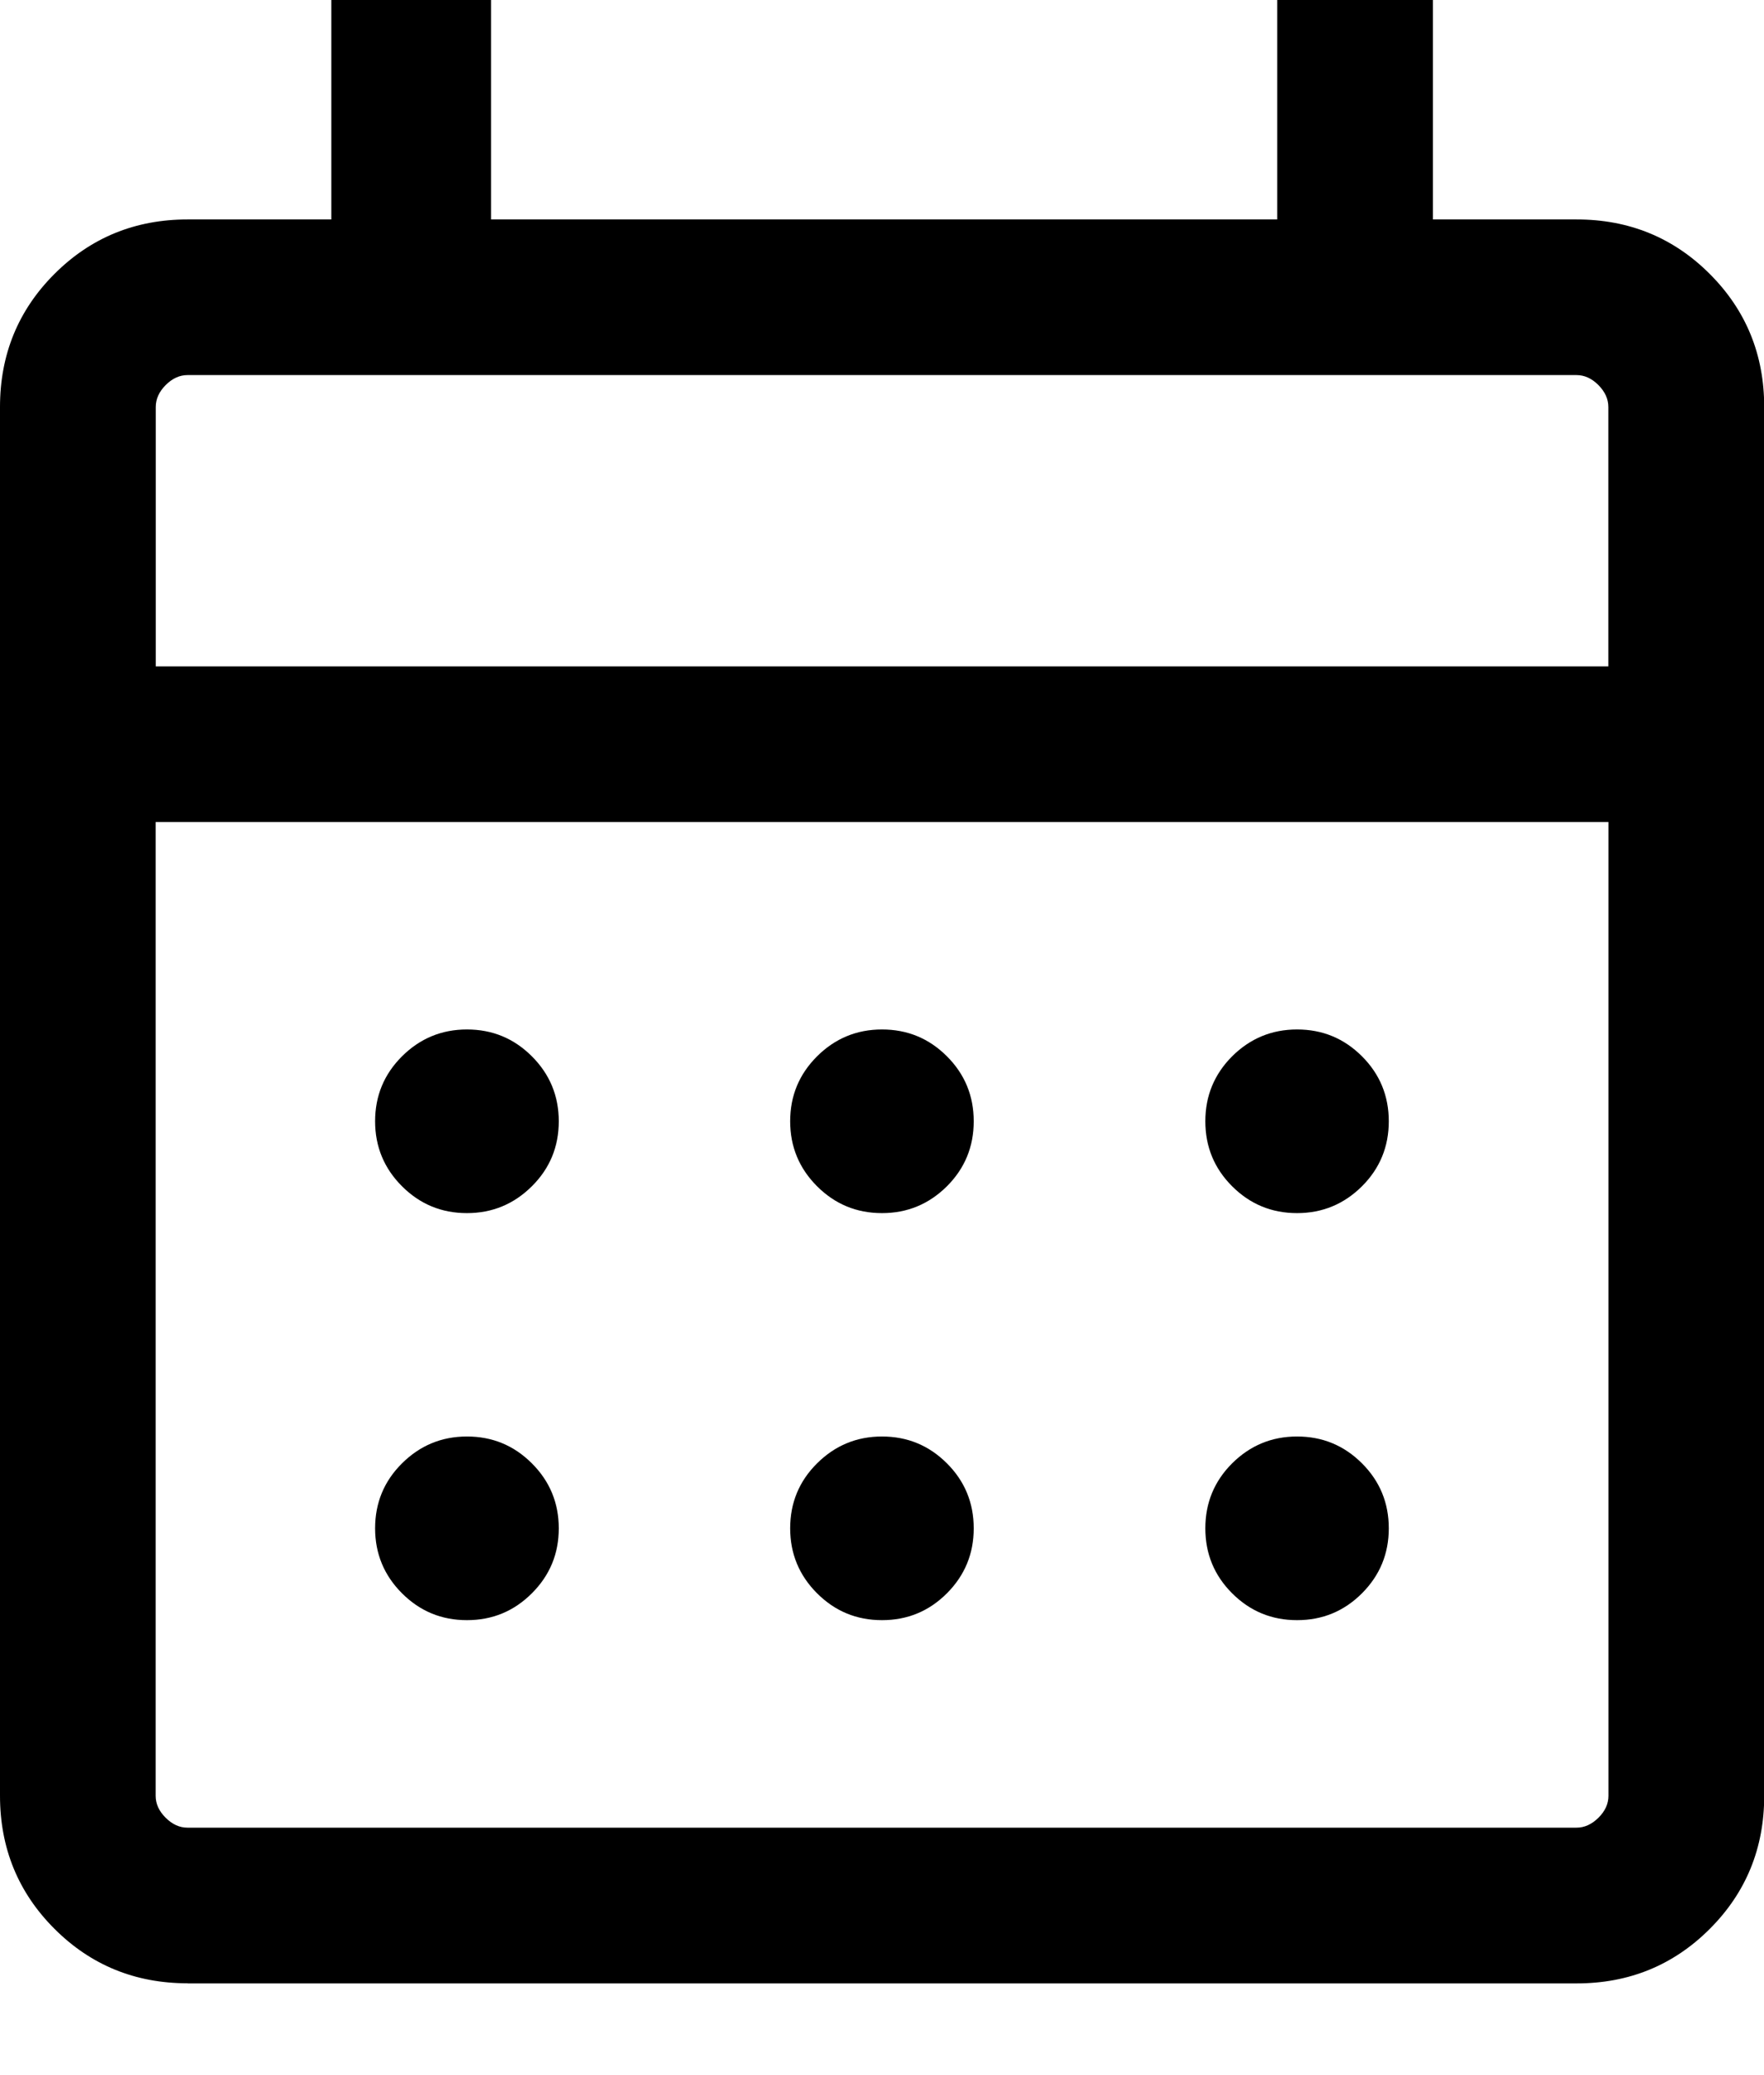
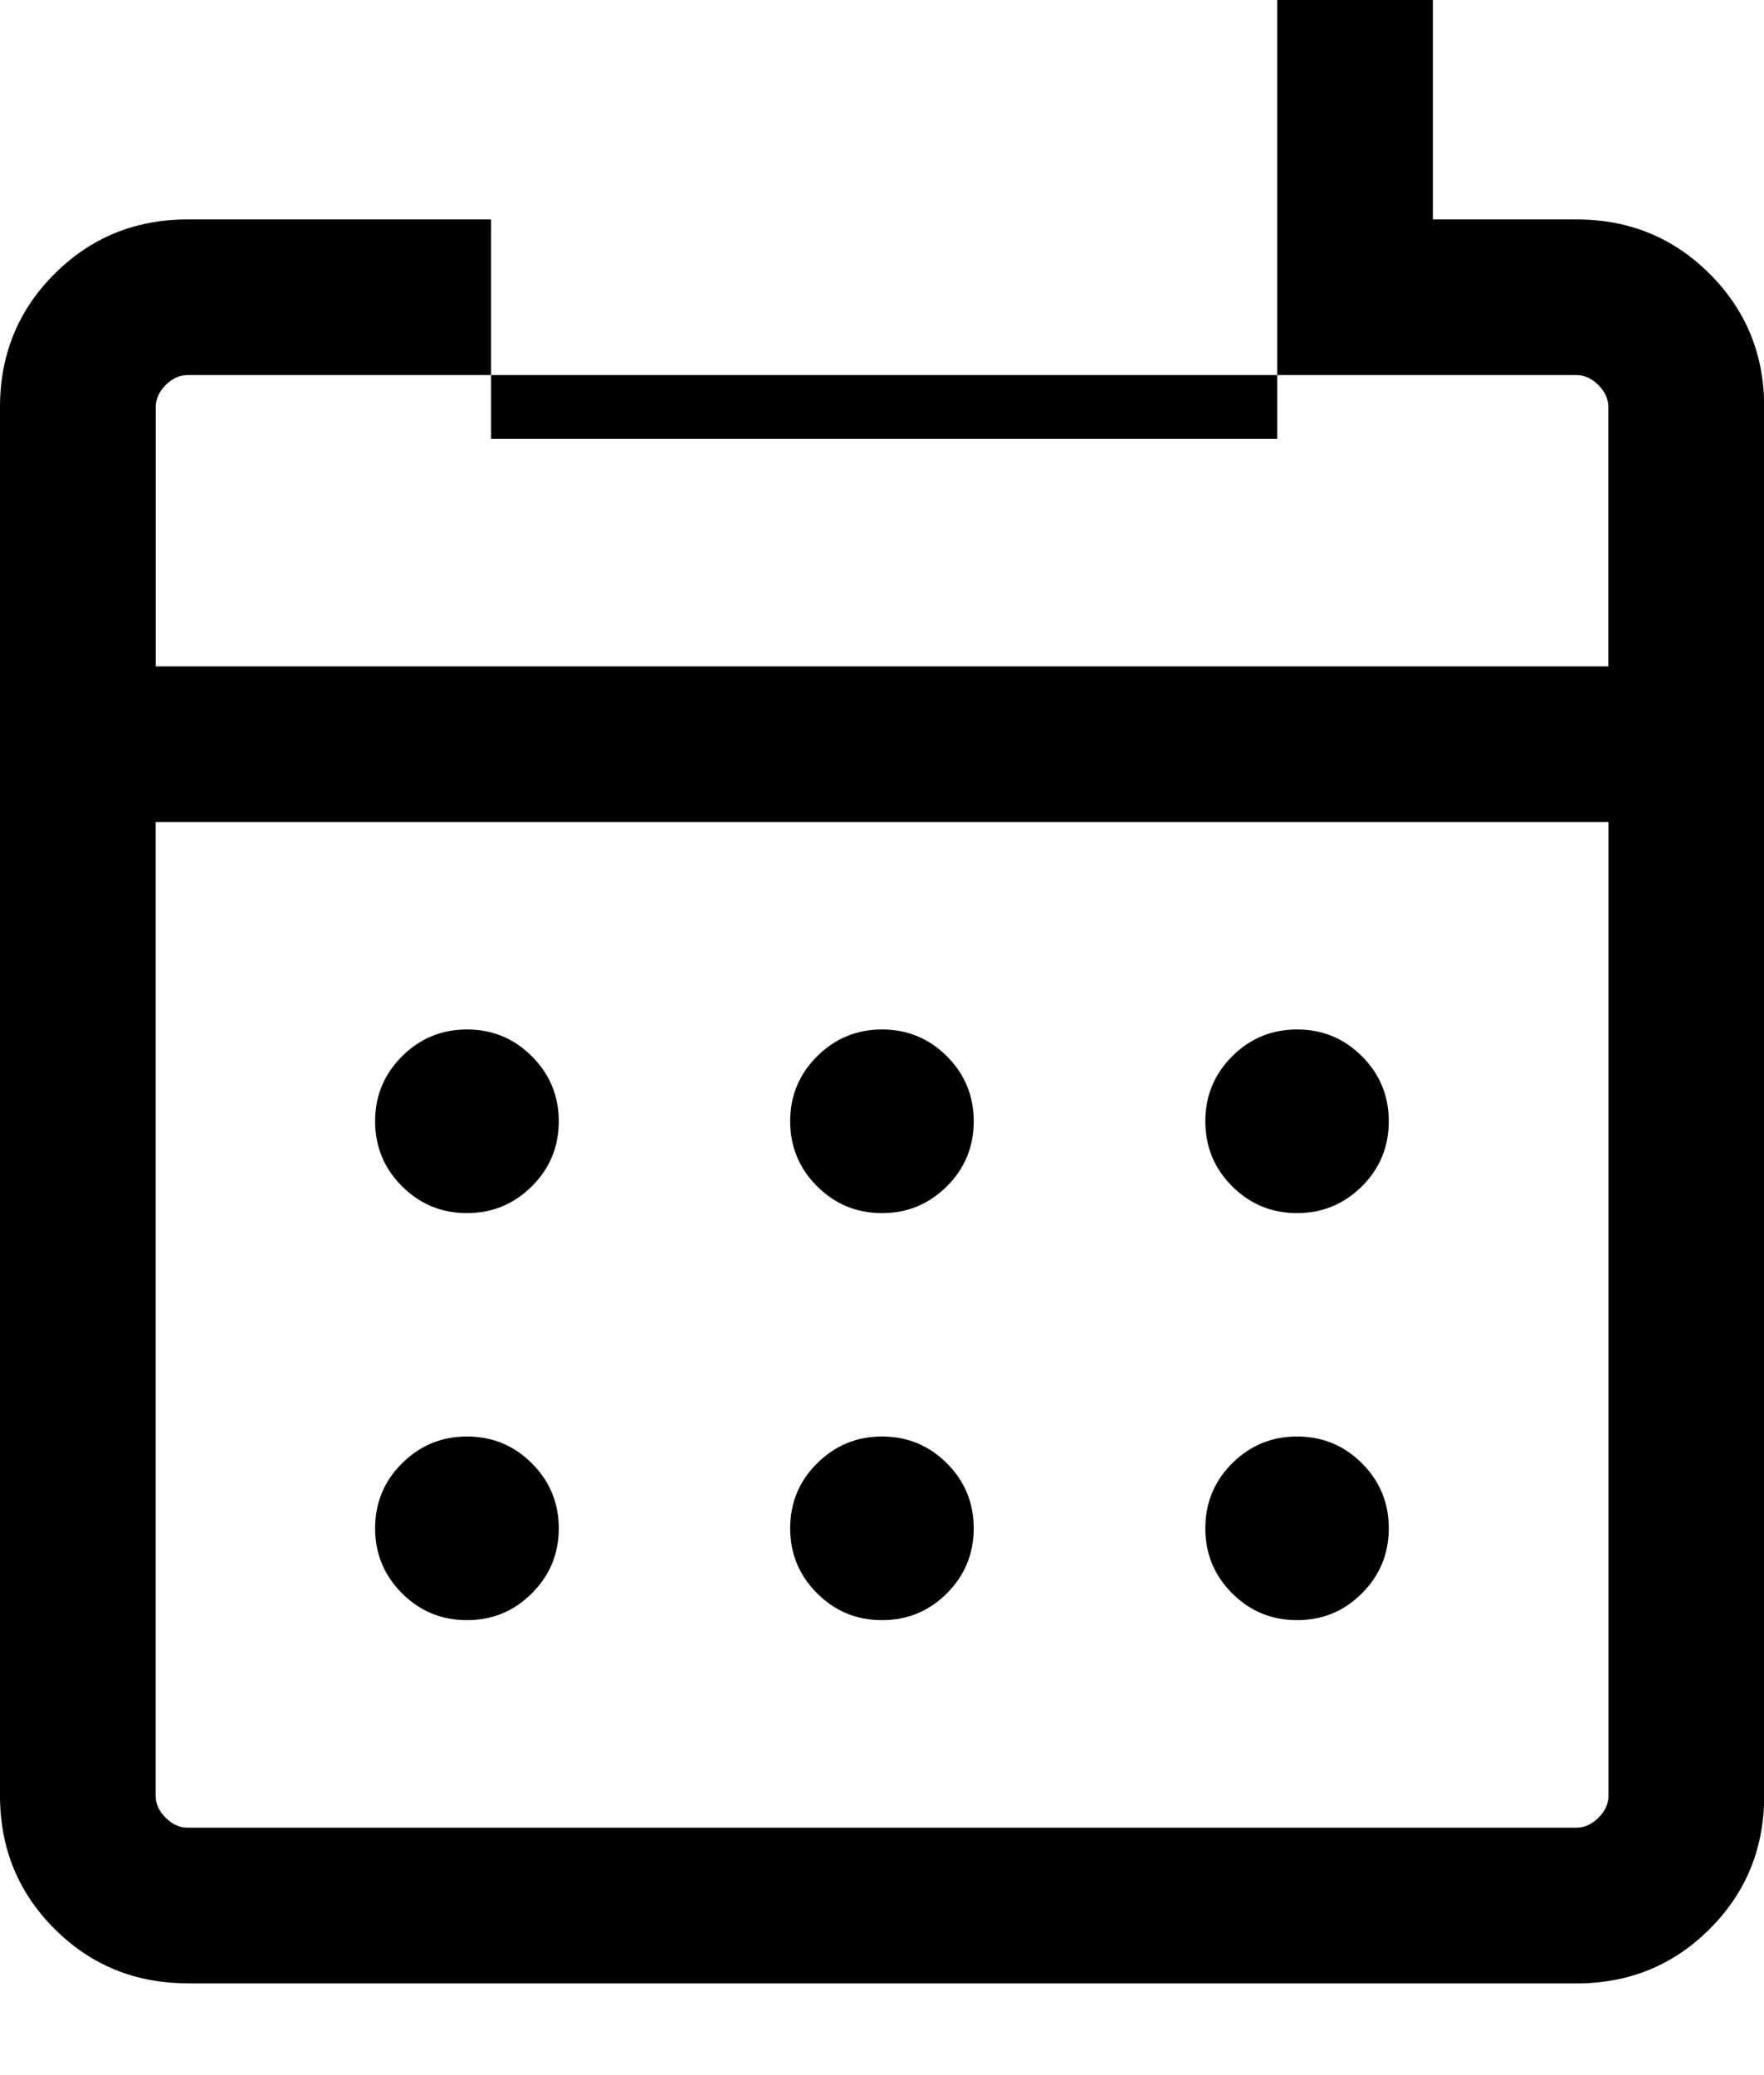
<svg xmlns="http://www.w3.org/2000/svg" version="1.1" viewBox="0 0 17 20">
-   <path class="st0" d="M1.808,19.115c-.505,0-.933-.175-1.283-.525-.35-.35-.525-.778-.525-1.283V3.923c0-.505.175-.933.525-1.283.35-.35.778-.525,1.283-.525h1.385V0h1.539v2.115h7.577V0h1.5v2.115h1.385c.505,0,.933.175,1.283.525.35.35.525.778.525,1.283v13.385c0,.505-.175.933-.525,1.283-.35.35-.778.525-1.283.525H1.808ZM1.808,17.615h13.385c.077,0,.147-.032.212-.096.064-.064.096-.134.096-.211V7.923H1.5v9.385c0,.077.032.147.096.211.064.064.134.096.211.096ZM1.5,6.423h14v-2.5c0-.077-.032-.147-.096-.212-.064-.064-.134-.096-.212-.096H1.808c-.077,0-.147.032-.211.096-.064.064-.096.135-.096.212v2.5ZM8.5,11.692c-.245,0-.453-.086-.626-.259-.172-.172-.259-.381-.259-.626,0-.245.086-.453.259-.626.173-.172.381-.259.626-.259s.453.086.626.259c.172.172.258.381.258.626,0,.245-.086.454-.258.626-.173.172-.381.259-.626.259ZM4.5,11.692c-.245,0-.453-.086-.626-.259-.172-.172-.259-.381-.259-.626,0-.245.086-.453.259-.626.173-.172.381-.259.626-.259s.453.086.626.259c.172.172.259.381.259.626,0,.245-.086.454-.259.626-.173.172-.381.259-.626.259ZM12.5,11.692c-.245,0-.453-.086-.626-.259-.172-.172-.258-.381-.258-.626,0-.245.086-.453.258-.626.173-.172.381-.259.626-.259s.453.086.626.259c.172.172.258.381.258.626,0,.245-.086.454-.258.626-.173.172-.381.259-.626.259ZM8.5,15.615c-.245,0-.453-.086-.626-.259-.172-.172-.259-.381-.259-.626,0-.245.086-.454.259-.626.173-.172.381-.259.626-.259s.453.086.626.259c.172.172.258.381.258.626,0,.245-.086.453-.258.626-.173.173-.381.259-.626.259ZM4.5,15.615c-.245,0-.453-.086-.626-.259-.172-.172-.259-.381-.259-.626,0-.245.086-.454.259-.626.173-.172.381-.259.626-.259s.453.086.626.259c.172.172.259.381.259.626,0,.245-.086.453-.259.626-.173.173-.381.259-.626.259ZM12.5,15.615c-.245,0-.453-.086-.626-.259-.172-.172-.258-.381-.258-.626,0-.245.086-.454.258-.626.173-.172.381-.259.626-.259s.453.086.626.259c.172.172.258.381.258.626,0,.245-.086.453-.258.626-.173.173-.381.259-.626.259Z" />
+   <path class="st0" d="M1.808,19.115c-.505,0-.933-.175-1.283-.525-.35-.35-.525-.778-.525-1.283V3.923c0-.505.175-.933.525-1.283.35-.35.778-.525,1.283-.525h1.385h1.539v2.115h7.577V0h1.5v2.115h1.385c.505,0,.933.175,1.283.525.35.35.525.778.525,1.283v13.385c0,.505-.175.933-.525,1.283-.35.35-.778.525-1.283.525H1.808ZM1.808,17.615h13.385c.077,0,.147-.032.212-.096.064-.064.096-.134.096-.211V7.923H1.5v9.385c0,.077.032.147.096.211.064.064.134.096.211.096ZM1.5,6.423h14v-2.5c0-.077-.032-.147-.096-.212-.064-.064-.134-.096-.212-.096H1.808c-.077,0-.147.032-.211.096-.064.064-.096.135-.096.212v2.5ZM8.5,11.692c-.245,0-.453-.086-.626-.259-.172-.172-.259-.381-.259-.626,0-.245.086-.453.259-.626.173-.172.381-.259.626-.259s.453.086.626.259c.172.172.258.381.258.626,0,.245-.086.454-.258.626-.173.172-.381.259-.626.259ZM4.5,11.692c-.245,0-.453-.086-.626-.259-.172-.172-.259-.381-.259-.626,0-.245.086-.453.259-.626.173-.172.381-.259.626-.259s.453.086.626.259c.172.172.259.381.259.626,0,.245-.086.454-.259.626-.173.172-.381.259-.626.259ZM12.5,11.692c-.245,0-.453-.086-.626-.259-.172-.172-.258-.381-.258-.626,0-.245.086-.453.258-.626.173-.172.381-.259.626-.259s.453.086.626.259c.172.172.258.381.258.626,0,.245-.086.454-.258.626-.173.172-.381.259-.626.259ZM8.5,15.615c-.245,0-.453-.086-.626-.259-.172-.172-.259-.381-.259-.626,0-.245.086-.454.259-.626.173-.172.381-.259.626-.259s.453.086.626.259c.172.172.258.381.258.626,0,.245-.086.453-.258.626-.173.173-.381.259-.626.259ZM4.5,15.615c-.245,0-.453-.086-.626-.259-.172-.172-.259-.381-.259-.626,0-.245.086-.454.259-.626.173-.172.381-.259.626-.259s.453.086.626.259c.172.172.259.381.259.626,0,.245-.086.453-.259.626-.173.173-.381.259-.626.259ZM12.5,15.615c-.245,0-.453-.086-.626-.259-.172-.172-.258-.381-.258-.626,0-.245.086-.454.258-.626.173-.172.381-.259.626-.259s.453.086.626.259c.172.172.258.381.258.626,0,.245-.086.453-.258.626-.173.173-.381.259-.626.259Z" />
</svg>